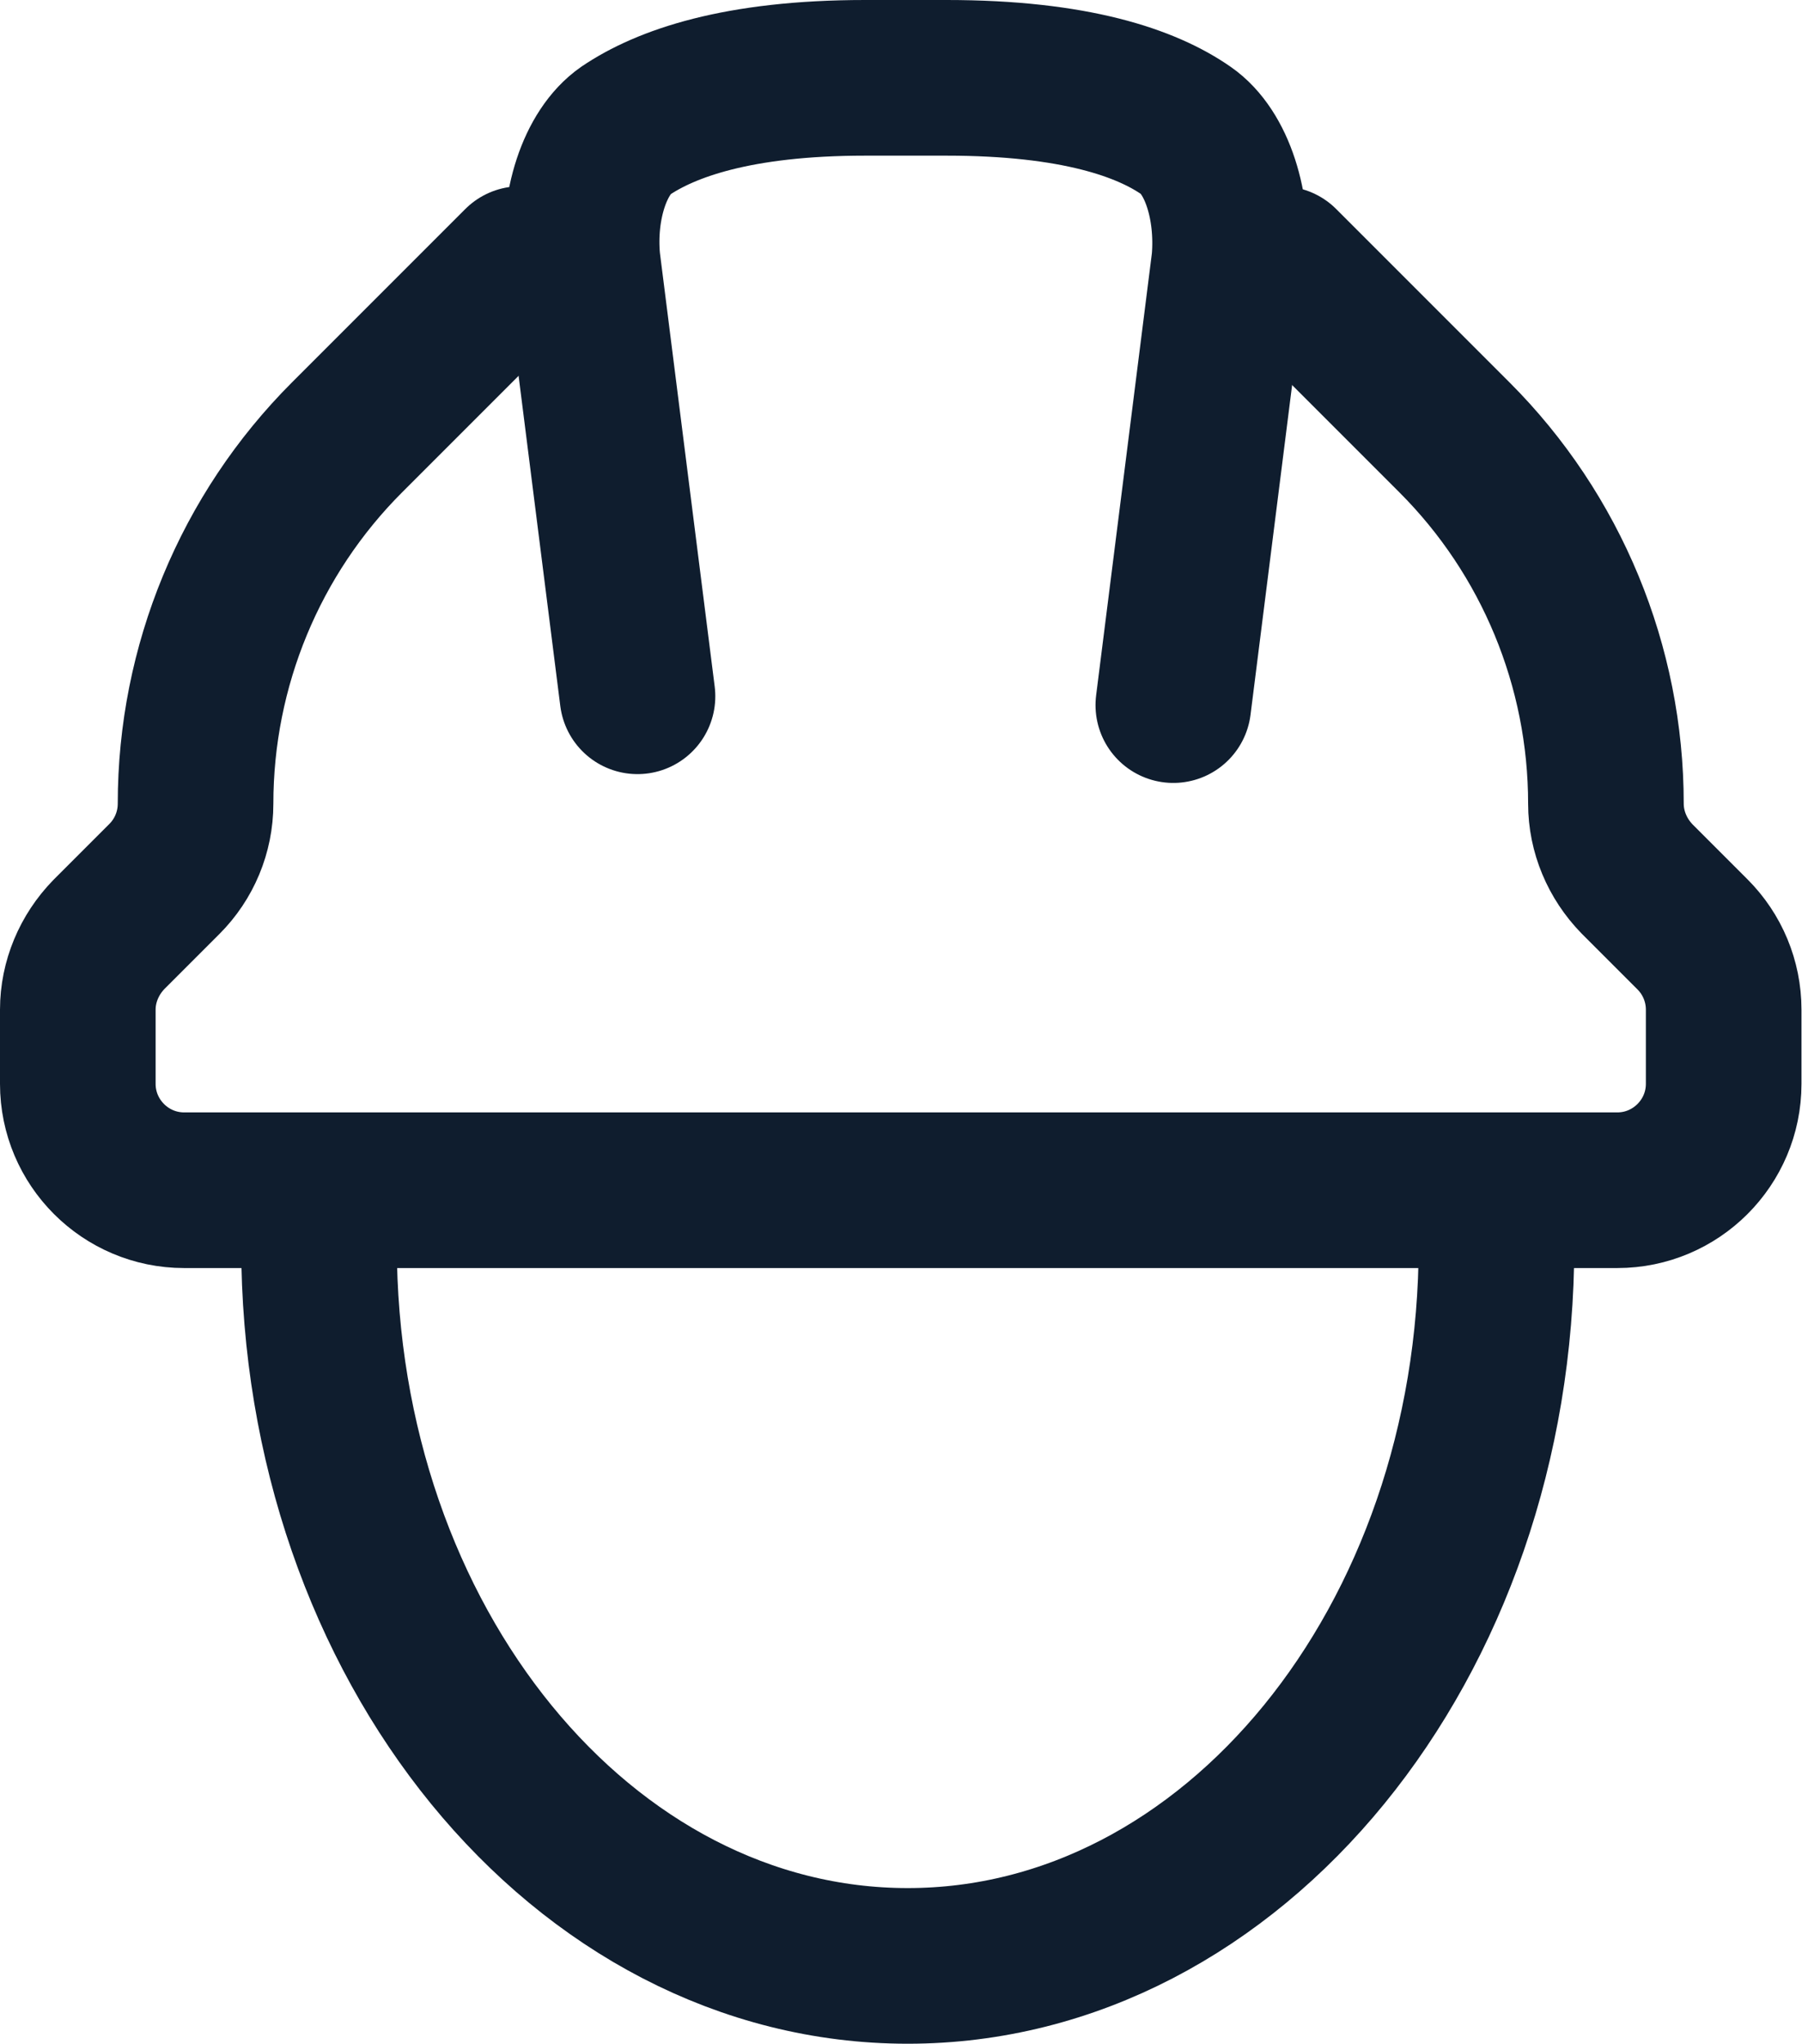
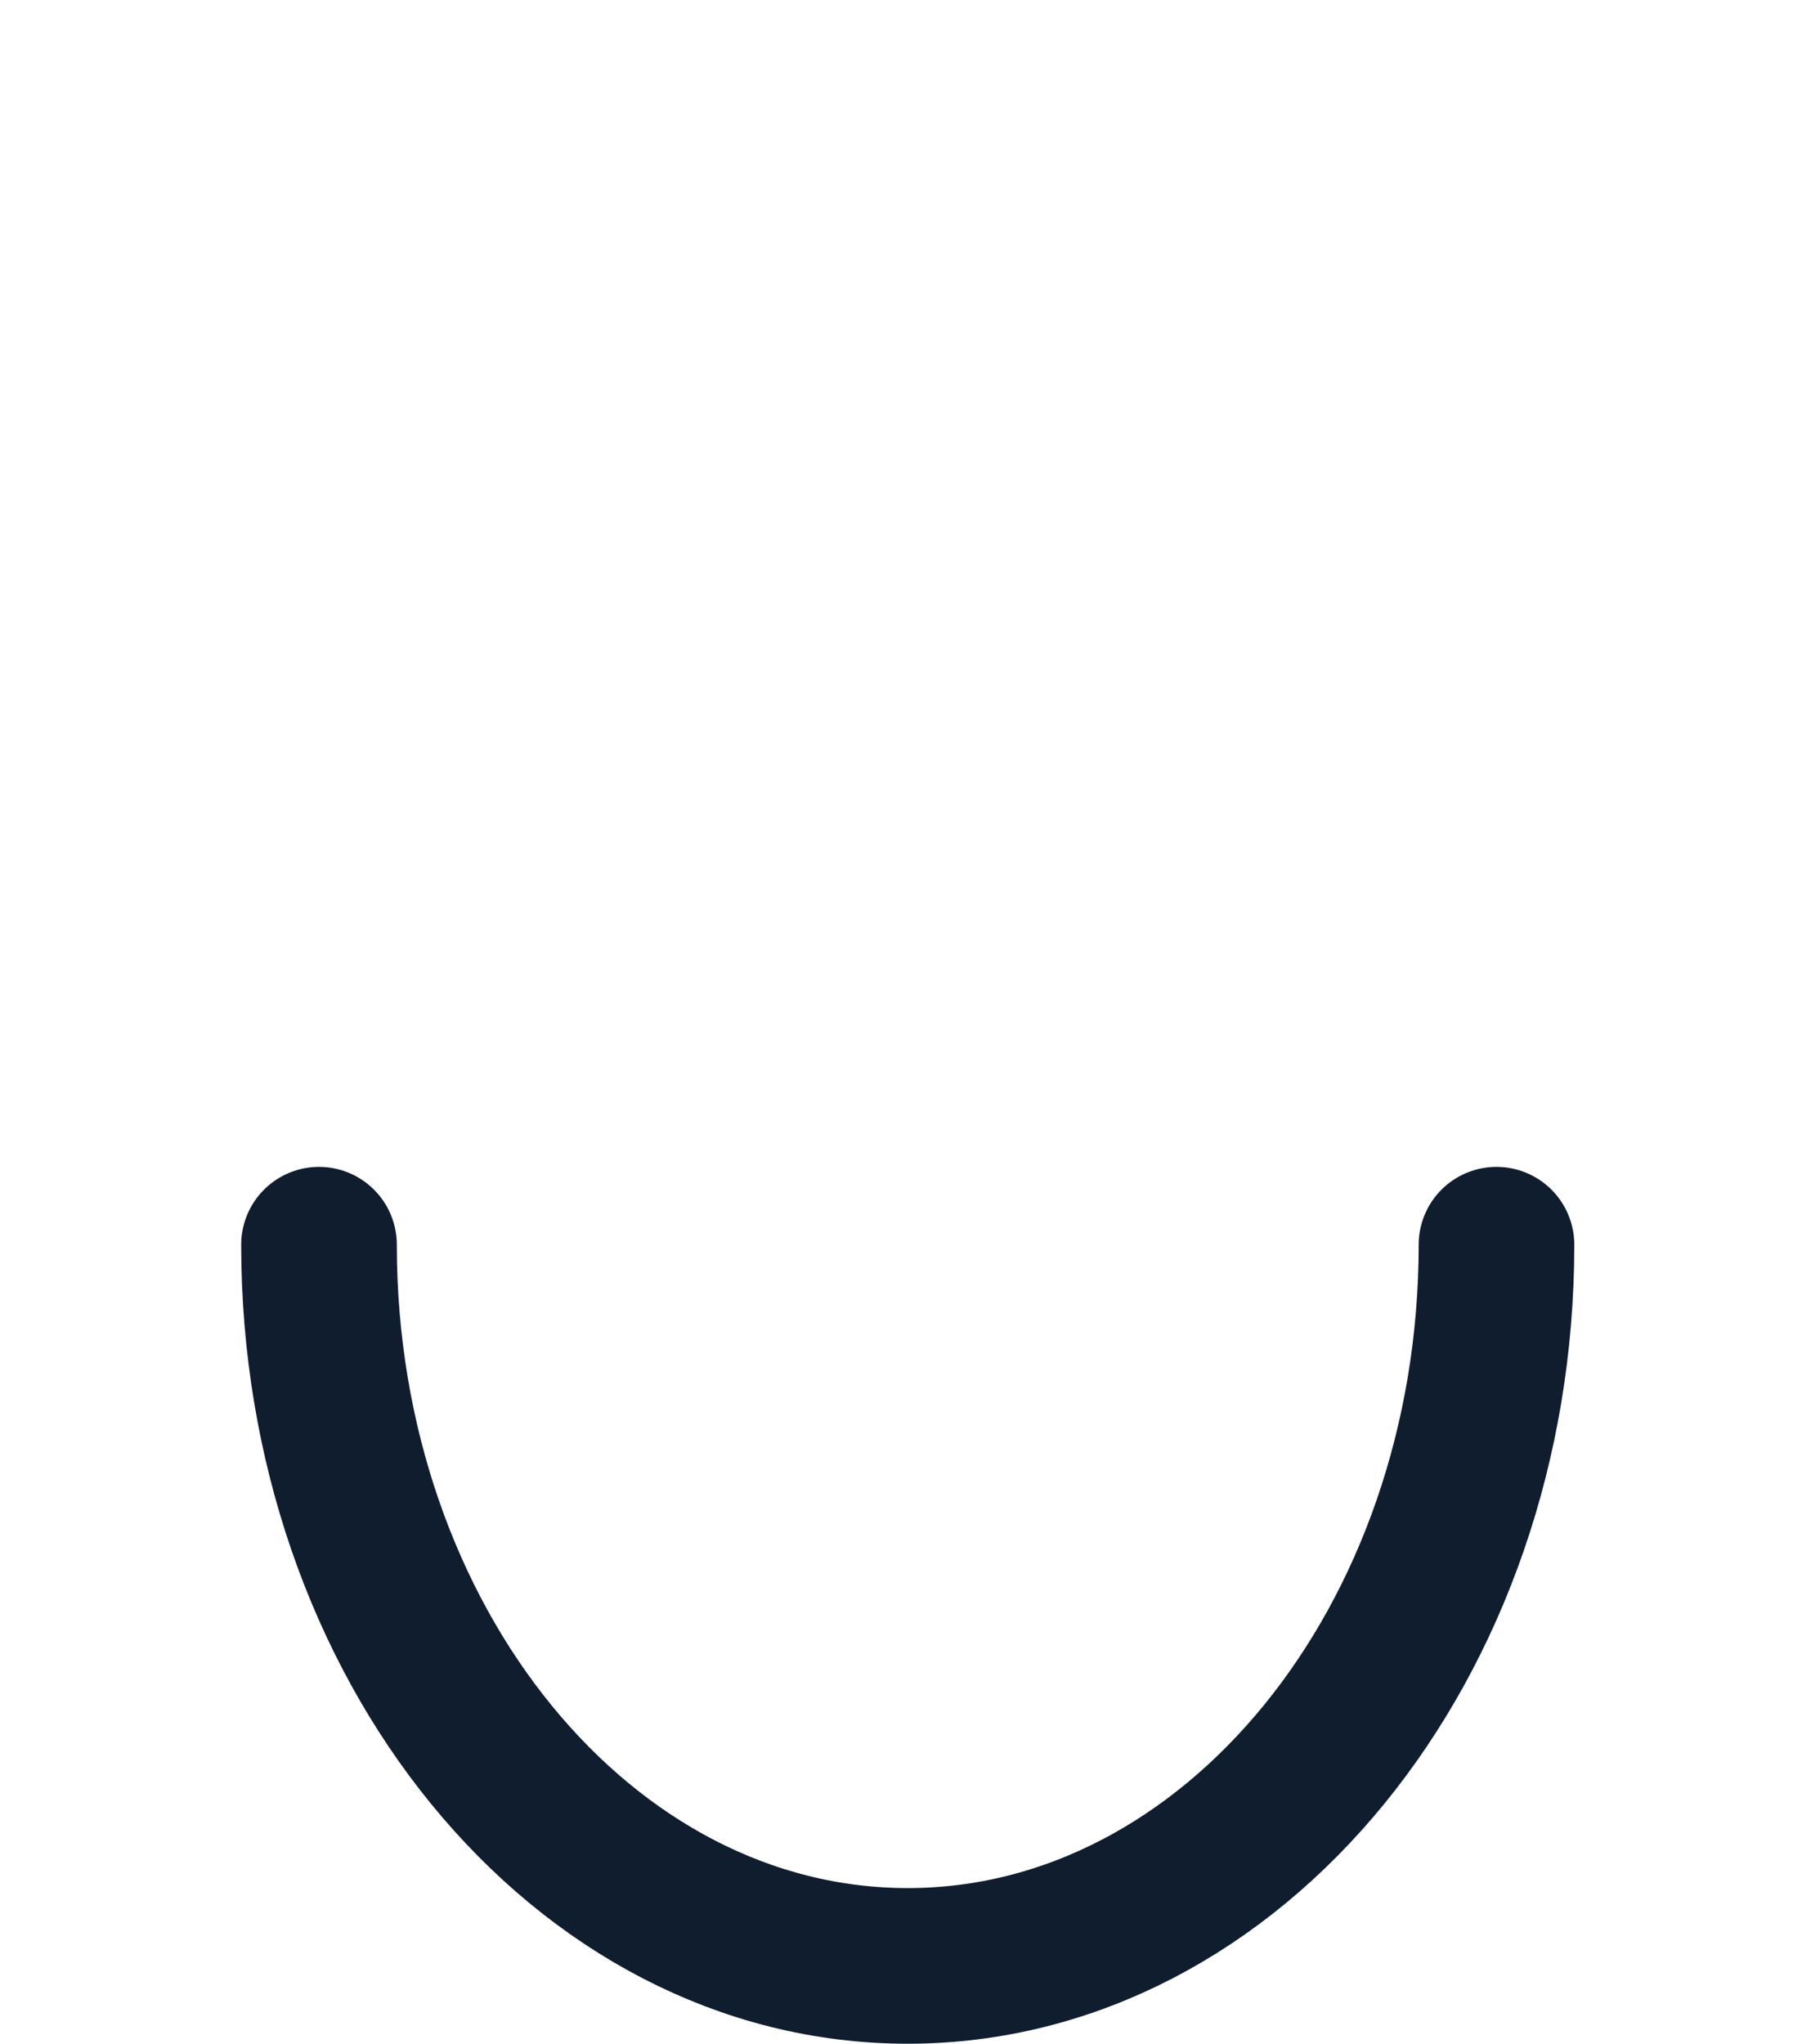
<svg xmlns="http://www.w3.org/2000/svg" id="Calque_1" data-name="Calque 1" viewBox="0 0 34.74 39.39">
  <defs>
    <style>
      .cls-1 {
        fill: none;
        stroke: #0f1d2e;
        stroke-linecap: round;
        stroke-linejoin: round;
        stroke-width: 3px;
      }
    </style>
  </defs>
  <g>
-     <path class="cls-1" d="m24.7,5.09l3.34,3.34c1.87,1.87,2.92,4.41,2.92,7.06h0c0,.54.22,1.06.6,1.45l1.07,1.07c.38.38.6.9.6,1.45v1.43c0,1.13-.92,2.05-2.05,2.05h-12.62s-2.4,0-2.4,0H3.55c-1.13,0-2.05-.92-2.05-2.05v-1.43c0-.54.22-1.06.6-1.45l1.07-1.07c.38-.38.6-.9.6-1.45h0c0-2.65,1.05-5.19,2.92-7.06l3.34-3.34" />
-     <path class="cls-1" d="m22.62,13.59l1.08-8.56c.09-1.06-.24-2.1-.83-2.51-.76-.53-2.14-1.02-4.62-1.02h-1.57c-2.47,0-3.85.5-4.62,1.02-.59.41-.93,1.45-.83,2.51l1.06,8.39" />
-   </g>
+     </g>
  <path class="cls-1" d="m28.85,23.99c0,7.67-5.08,13.9-11.35,13.9s-11.35-6.22-11.35-13.9" />
</svg>